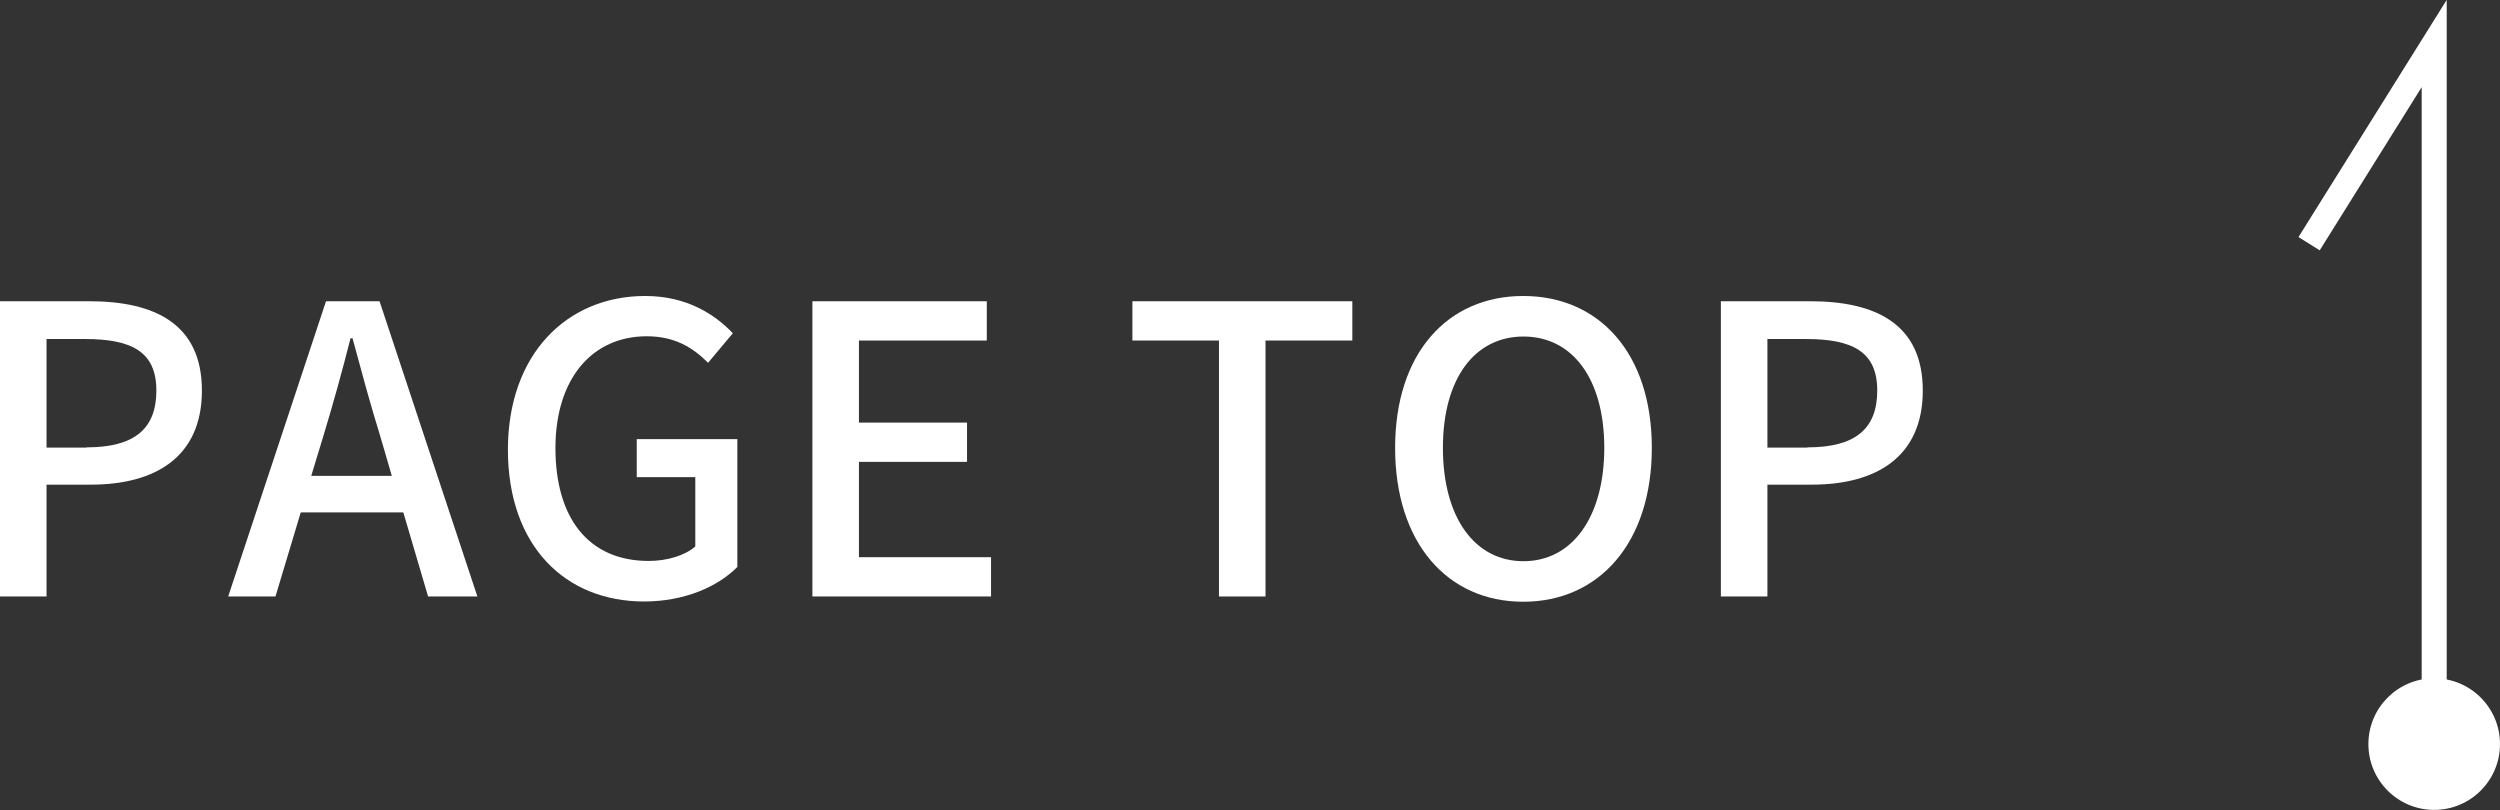
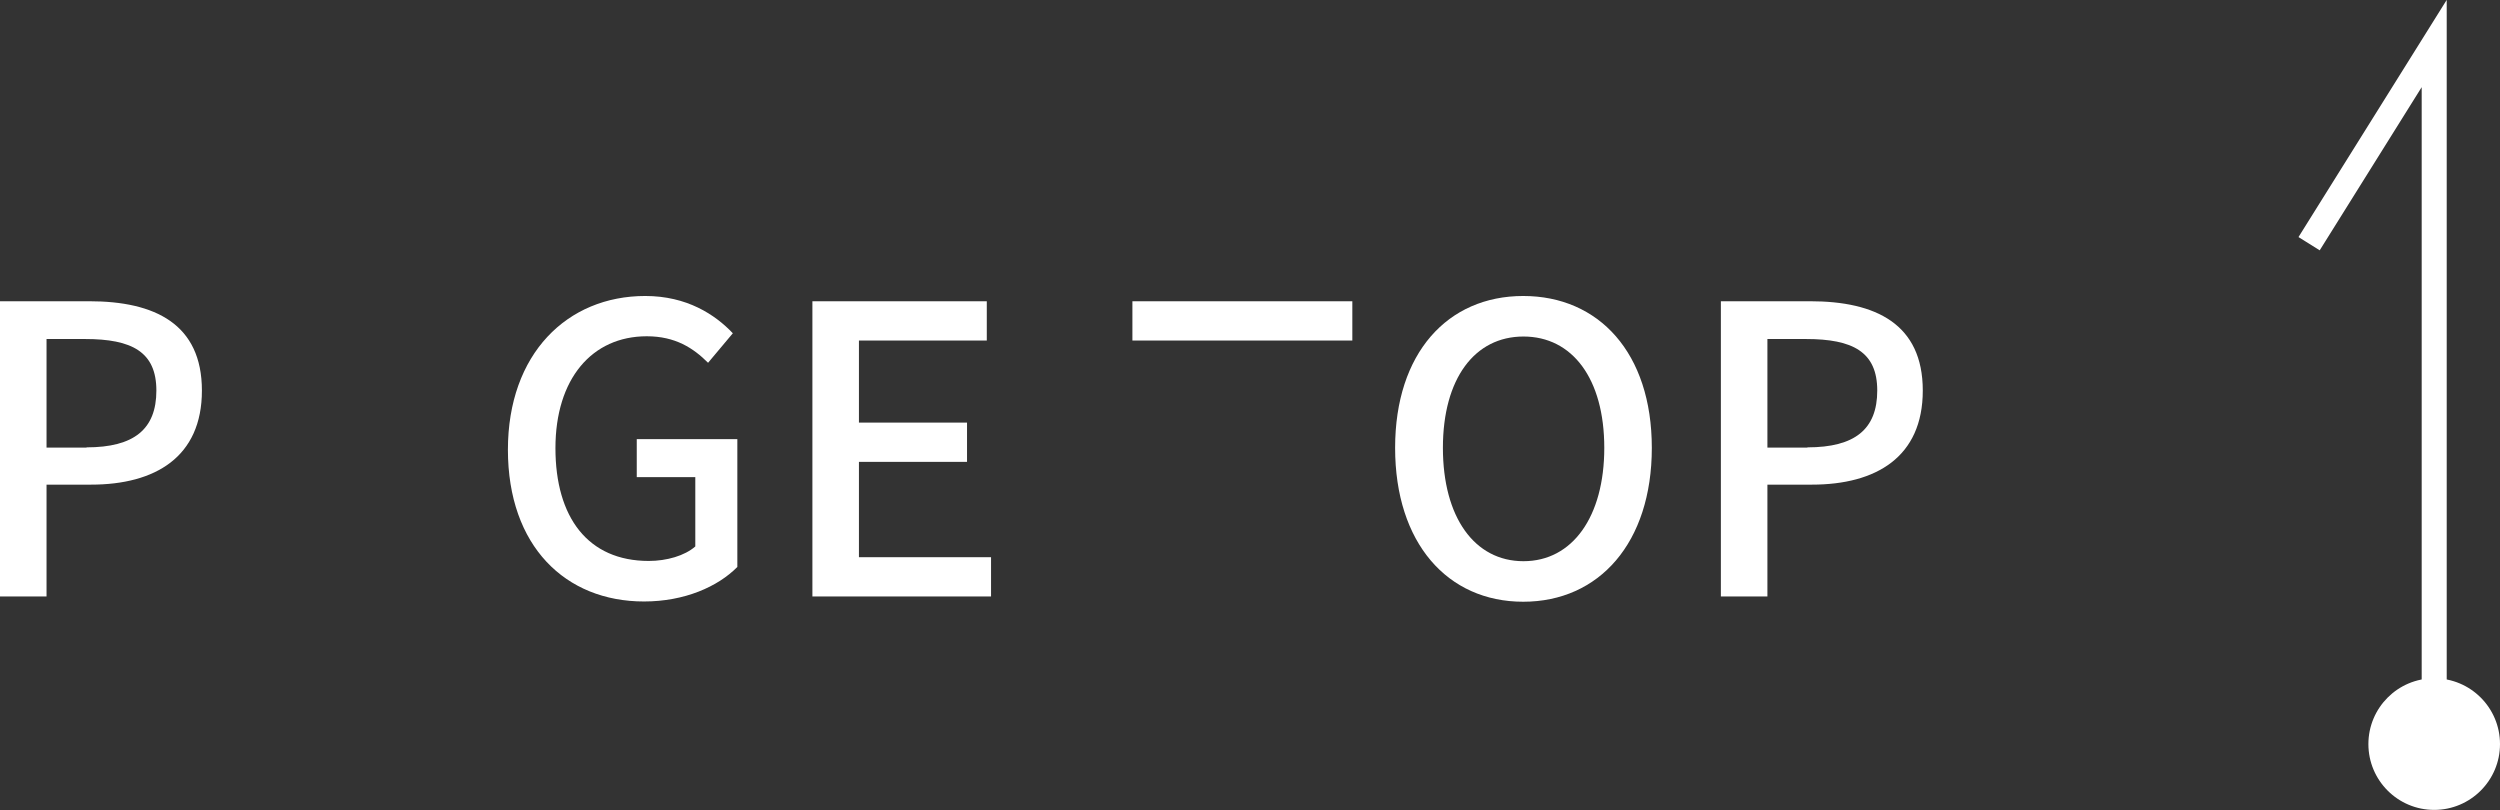
<svg xmlns="http://www.w3.org/2000/svg" id="_レイヤー_2" viewBox="0 0 99.92 32.38">
  <rect x="0" y="0" width="99.92" height="32.38" fill="#333333" stroke="none" />
  <defs>
    <style>.cls-1{fill:none;stroke:#fff;stroke-miterlimit:10;}.cls-2{fill:#fff;stroke-width:0px;}</style>
  </defs>
  <g id="_レイヤー_1-2">
    <polyline class="cls-1" points="97.29 29.74 97.29 1.74 92.29 9.74" />
    <circle class="cls-2" cx="97.29" cy="29.74" r="2.63" />
    <path class="cls-2" d="m0,12.04h3.57c2.62,0,4.5.91,4.5,3.57s-1.87,3.76-4.43,3.76h-1.78v4.47H0v-11.8Zm3.46,5.84c1.89,0,2.79-.72,2.79-2.27s-.98-2.06-2.85-2.06h-1.54v4.34h1.6Z" />
-     <path class="cls-2" d="m13.02,12.04h2.15l3.91,11.8h-1.97l-.99-3.36h-4.1l-1.01,3.36h-1.89l3.91-11.8Zm-.58,6.98h3.22l-.46-1.58c-.4-1.28-.75-2.59-1.11-3.92h-.08c-.34,1.34-.7,2.64-1.09,3.92l-.48,1.58Z" />
    <path class="cls-2" d="m20.3,17.98c0-3.84,2.37-6.15,5.49-6.15,1.66,0,2.79.74,3.5,1.49l-.99,1.18c-.59-.59-1.31-1.06-2.45-1.06-2.19,0-3.65,1.7-3.65,4.47s1.3,4.51,3.73,4.51c.72,0,1.44-.21,1.86-.58v-2.77h-2.34v-1.52h4.02v5.11c-.78.79-2.11,1.38-3.73,1.38-3.14,0-5.44-2.21-5.44-6.07Z" />
    <path class="cls-2" d="m32.48,12.04h6.96v1.57h-5.11v3.28h4.32v1.57h-4.32v3.81h5.28v1.57h-7.14v-11.8Z" />
-     <path class="cls-2" d="m48.72,13.61h-3.46v-1.57h8.79v1.57h-3.47v10.23h-1.86v-10.23Z" />
+     <path class="cls-2" d="m48.72,13.61h-3.46v-1.57h8.79v1.57h-3.47h-1.86v-10.23Z" />
    <path class="cls-2" d="m55.76,17.9c0-3.79,2.1-6.07,5.12-6.07s5.14,2.27,5.14,6.07-2.11,6.15-5.14,6.15-5.12-2.35-5.12-6.15Zm8.36,0c0-2.77-1.28-4.45-3.23-4.45s-3.22,1.68-3.22,4.45,1.26,4.53,3.22,4.53,3.23-1.78,3.23-4.53Z" />
    <path class="cls-2" d="m68.78,12.04h3.57c2.62,0,4.5.91,4.5,3.57s-1.87,3.76-4.43,3.76h-1.78v4.47h-1.86v-11.8Zm3.46,5.84c1.89,0,2.79-.72,2.79-2.27s-.98-2.06-2.85-2.06h-1.54v4.34h1.6Z" />
  </g>
</svg>